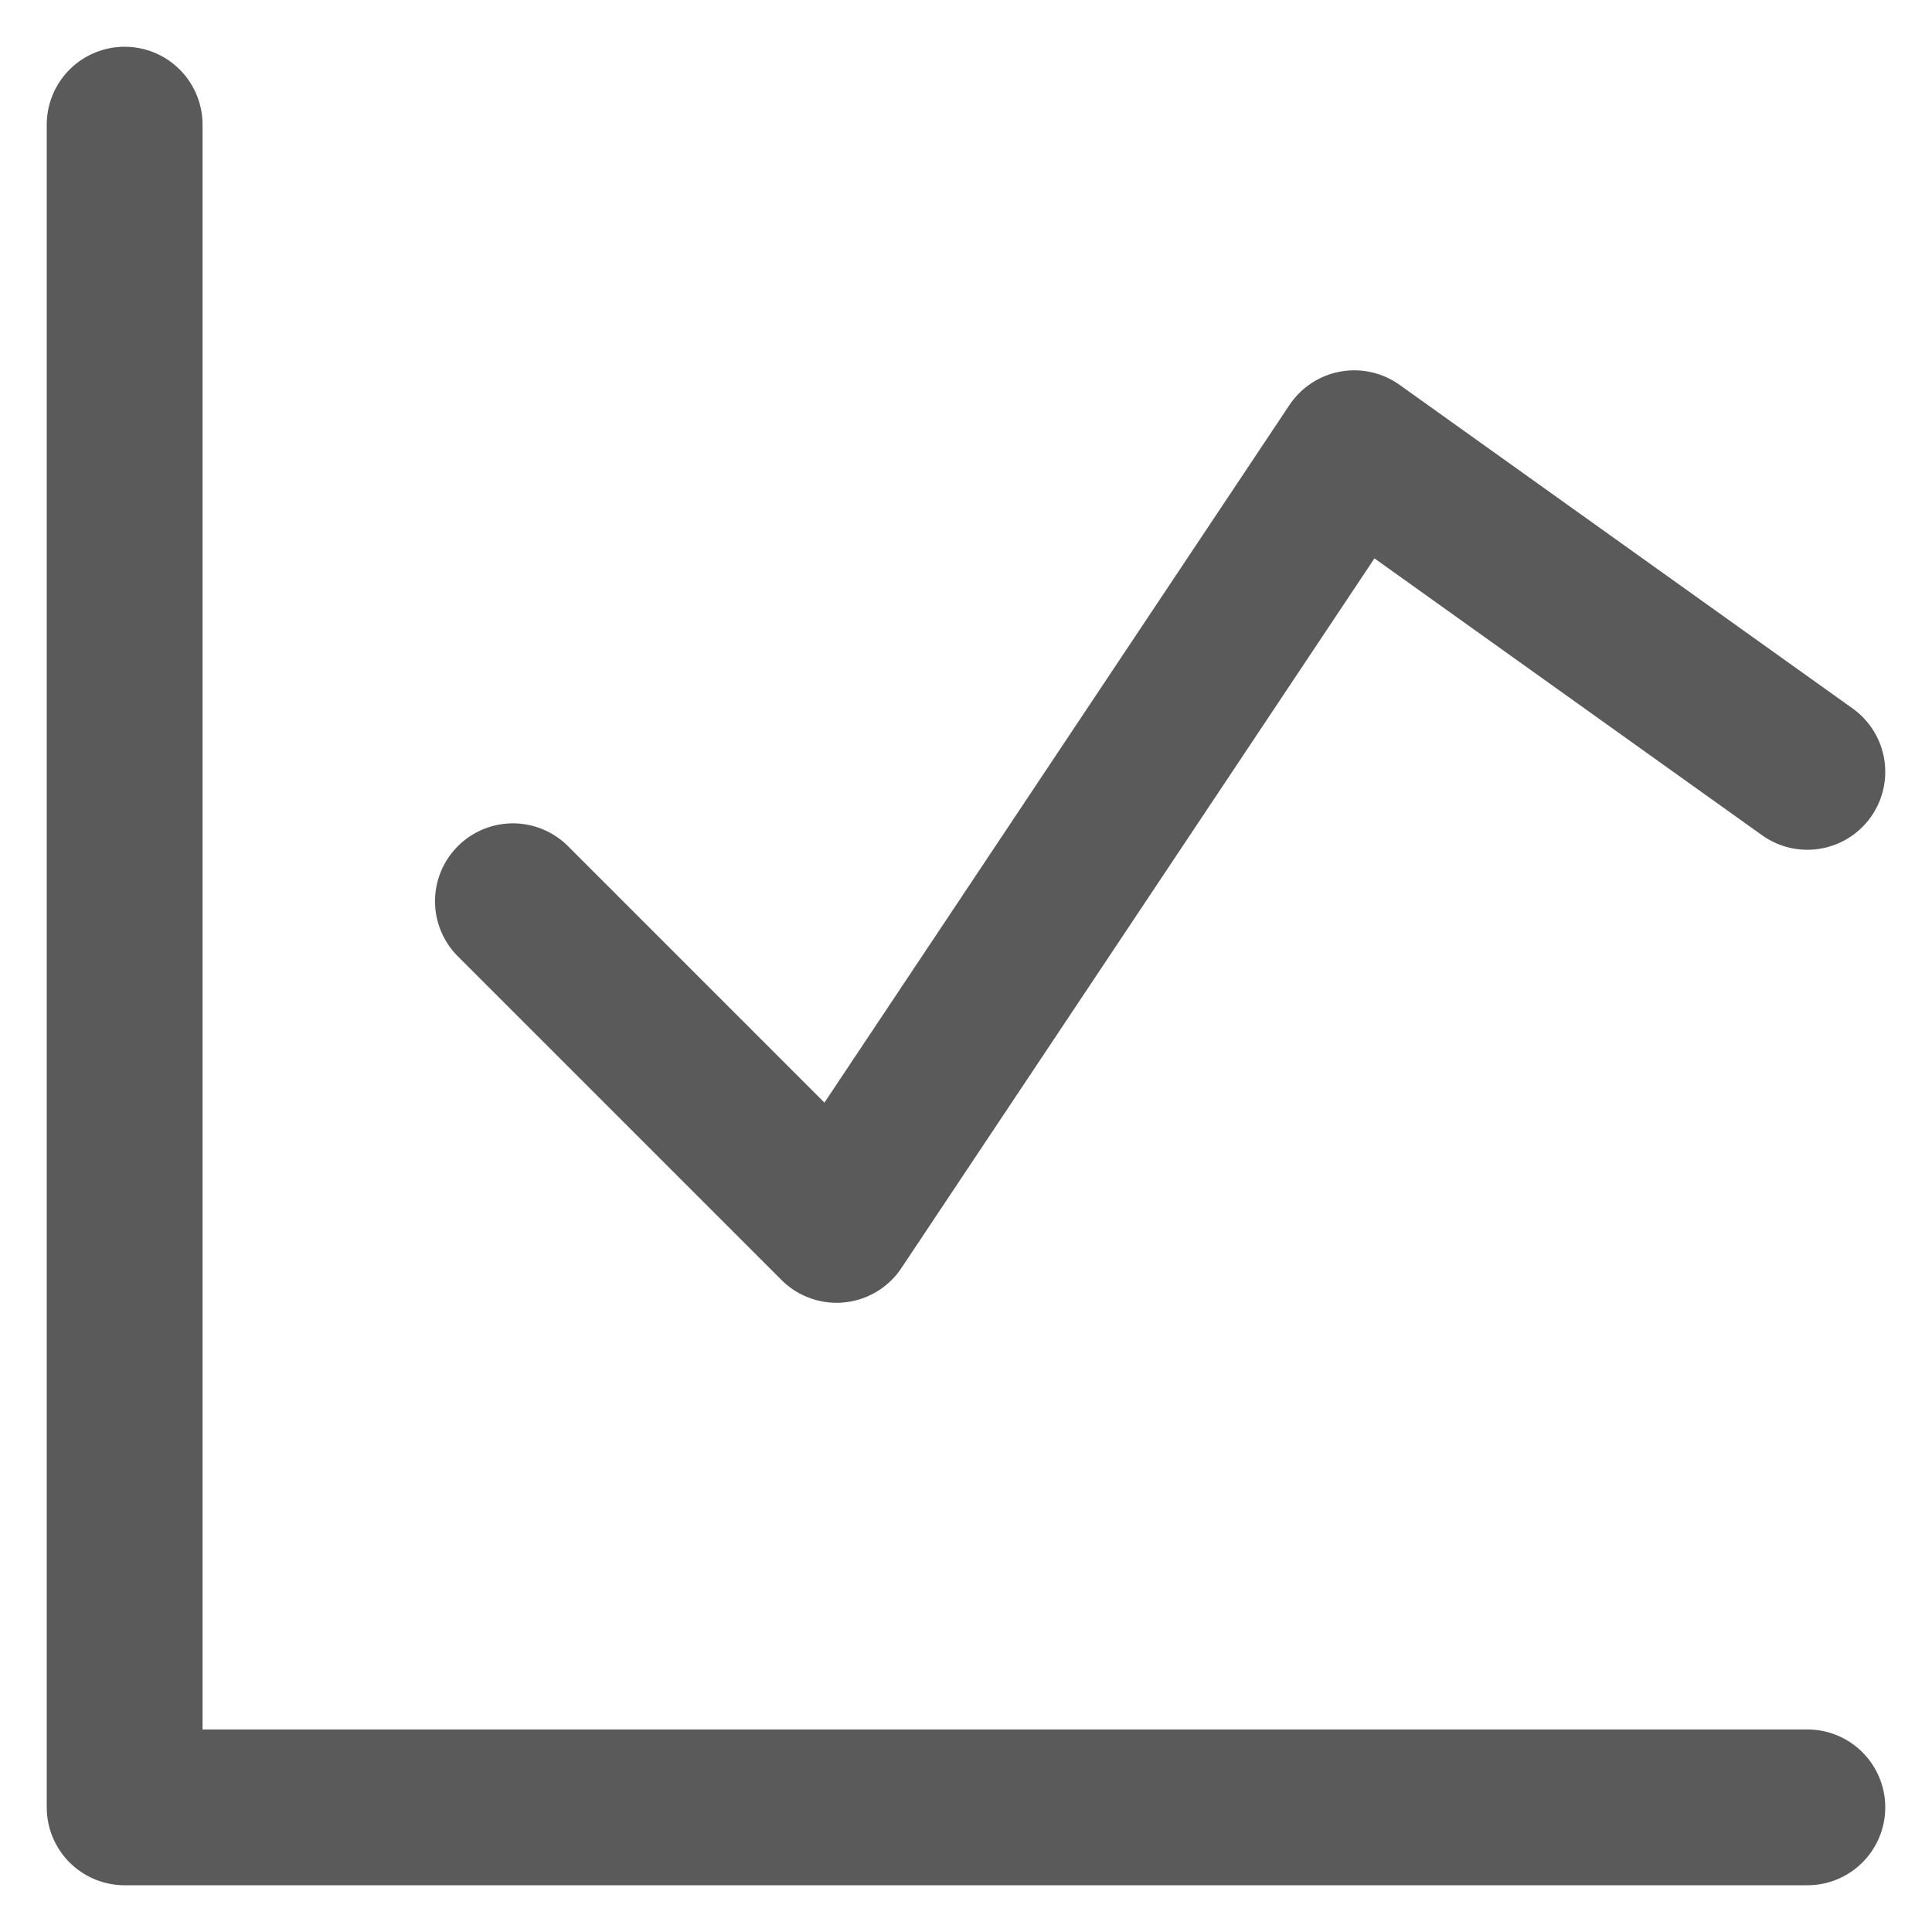
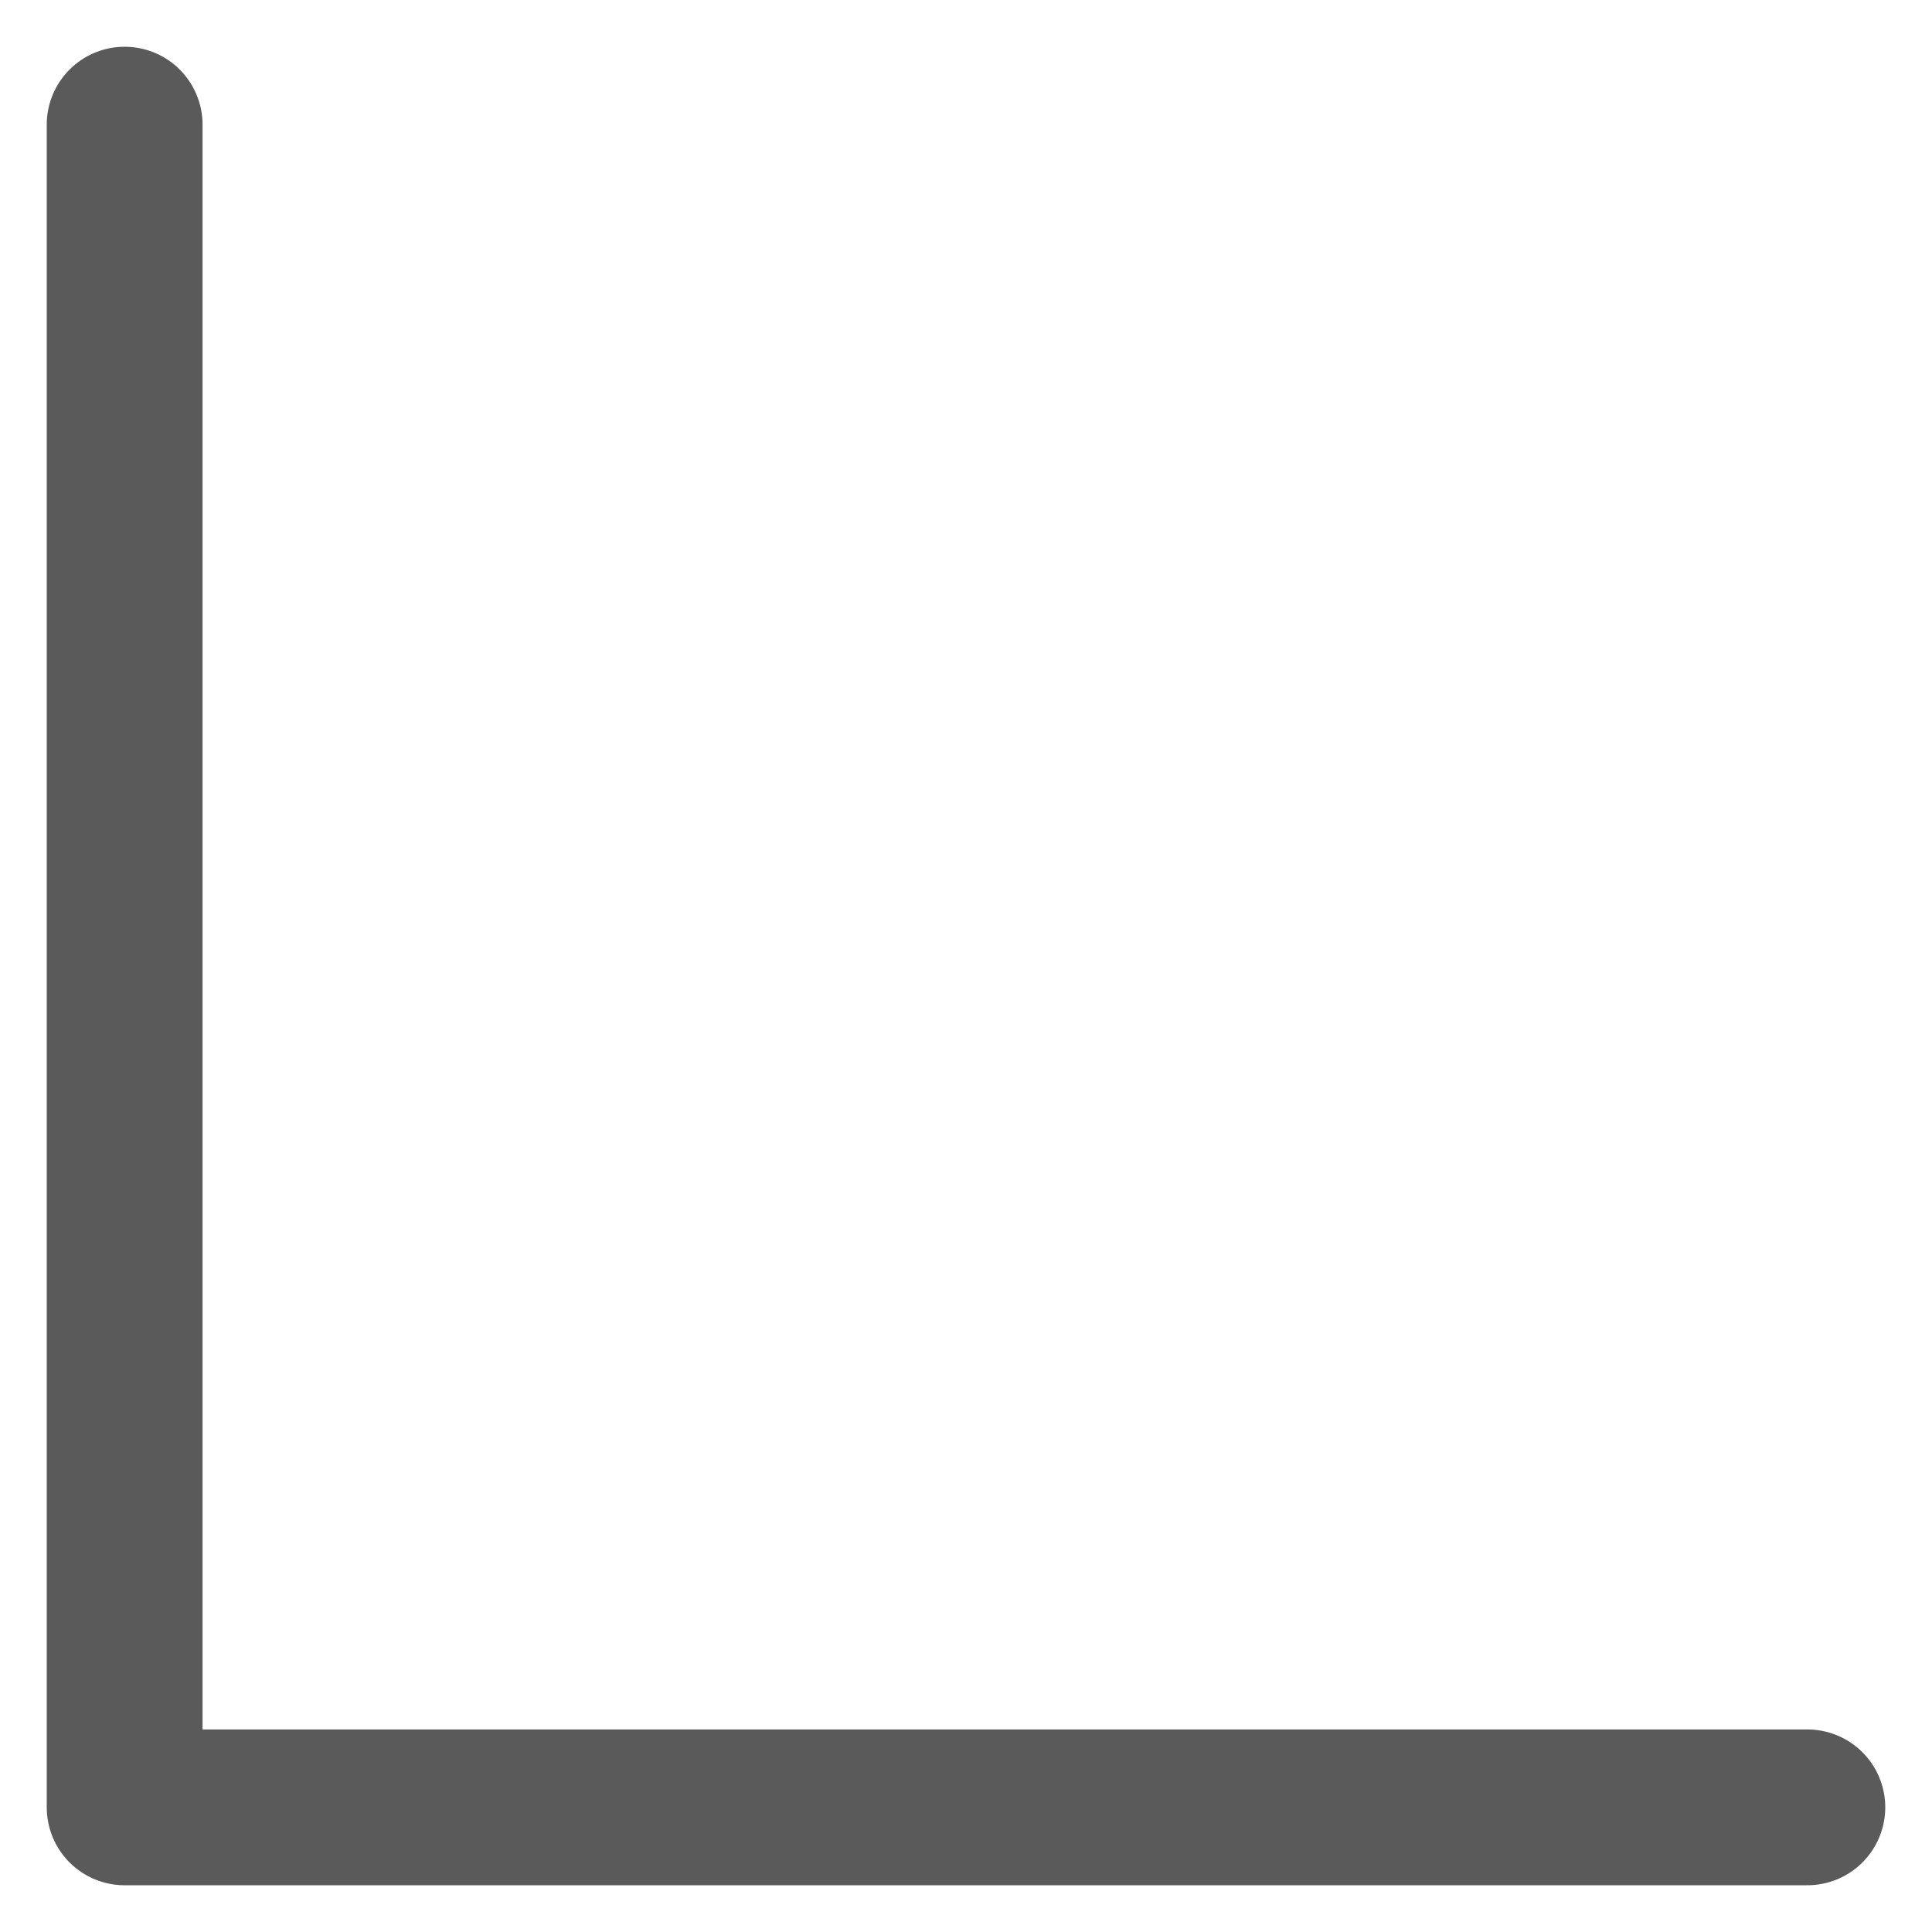
<svg xmlns="http://www.w3.org/2000/svg" width="31" height="31" viewBox="0 0 31 31" fill="none">
  <path d="M2 2V29H29" stroke="#5A5A5A" stroke-width="2.5" stroke-linecap="round" stroke-linejoin="round" />
-   <path d="M8.23 14.461L13.423 19.654L21.73 7.192L29 12.385" stroke="#5A5A5A" stroke-width="2.5" stroke-linecap="round" stroke-linejoin="round" />
</svg>